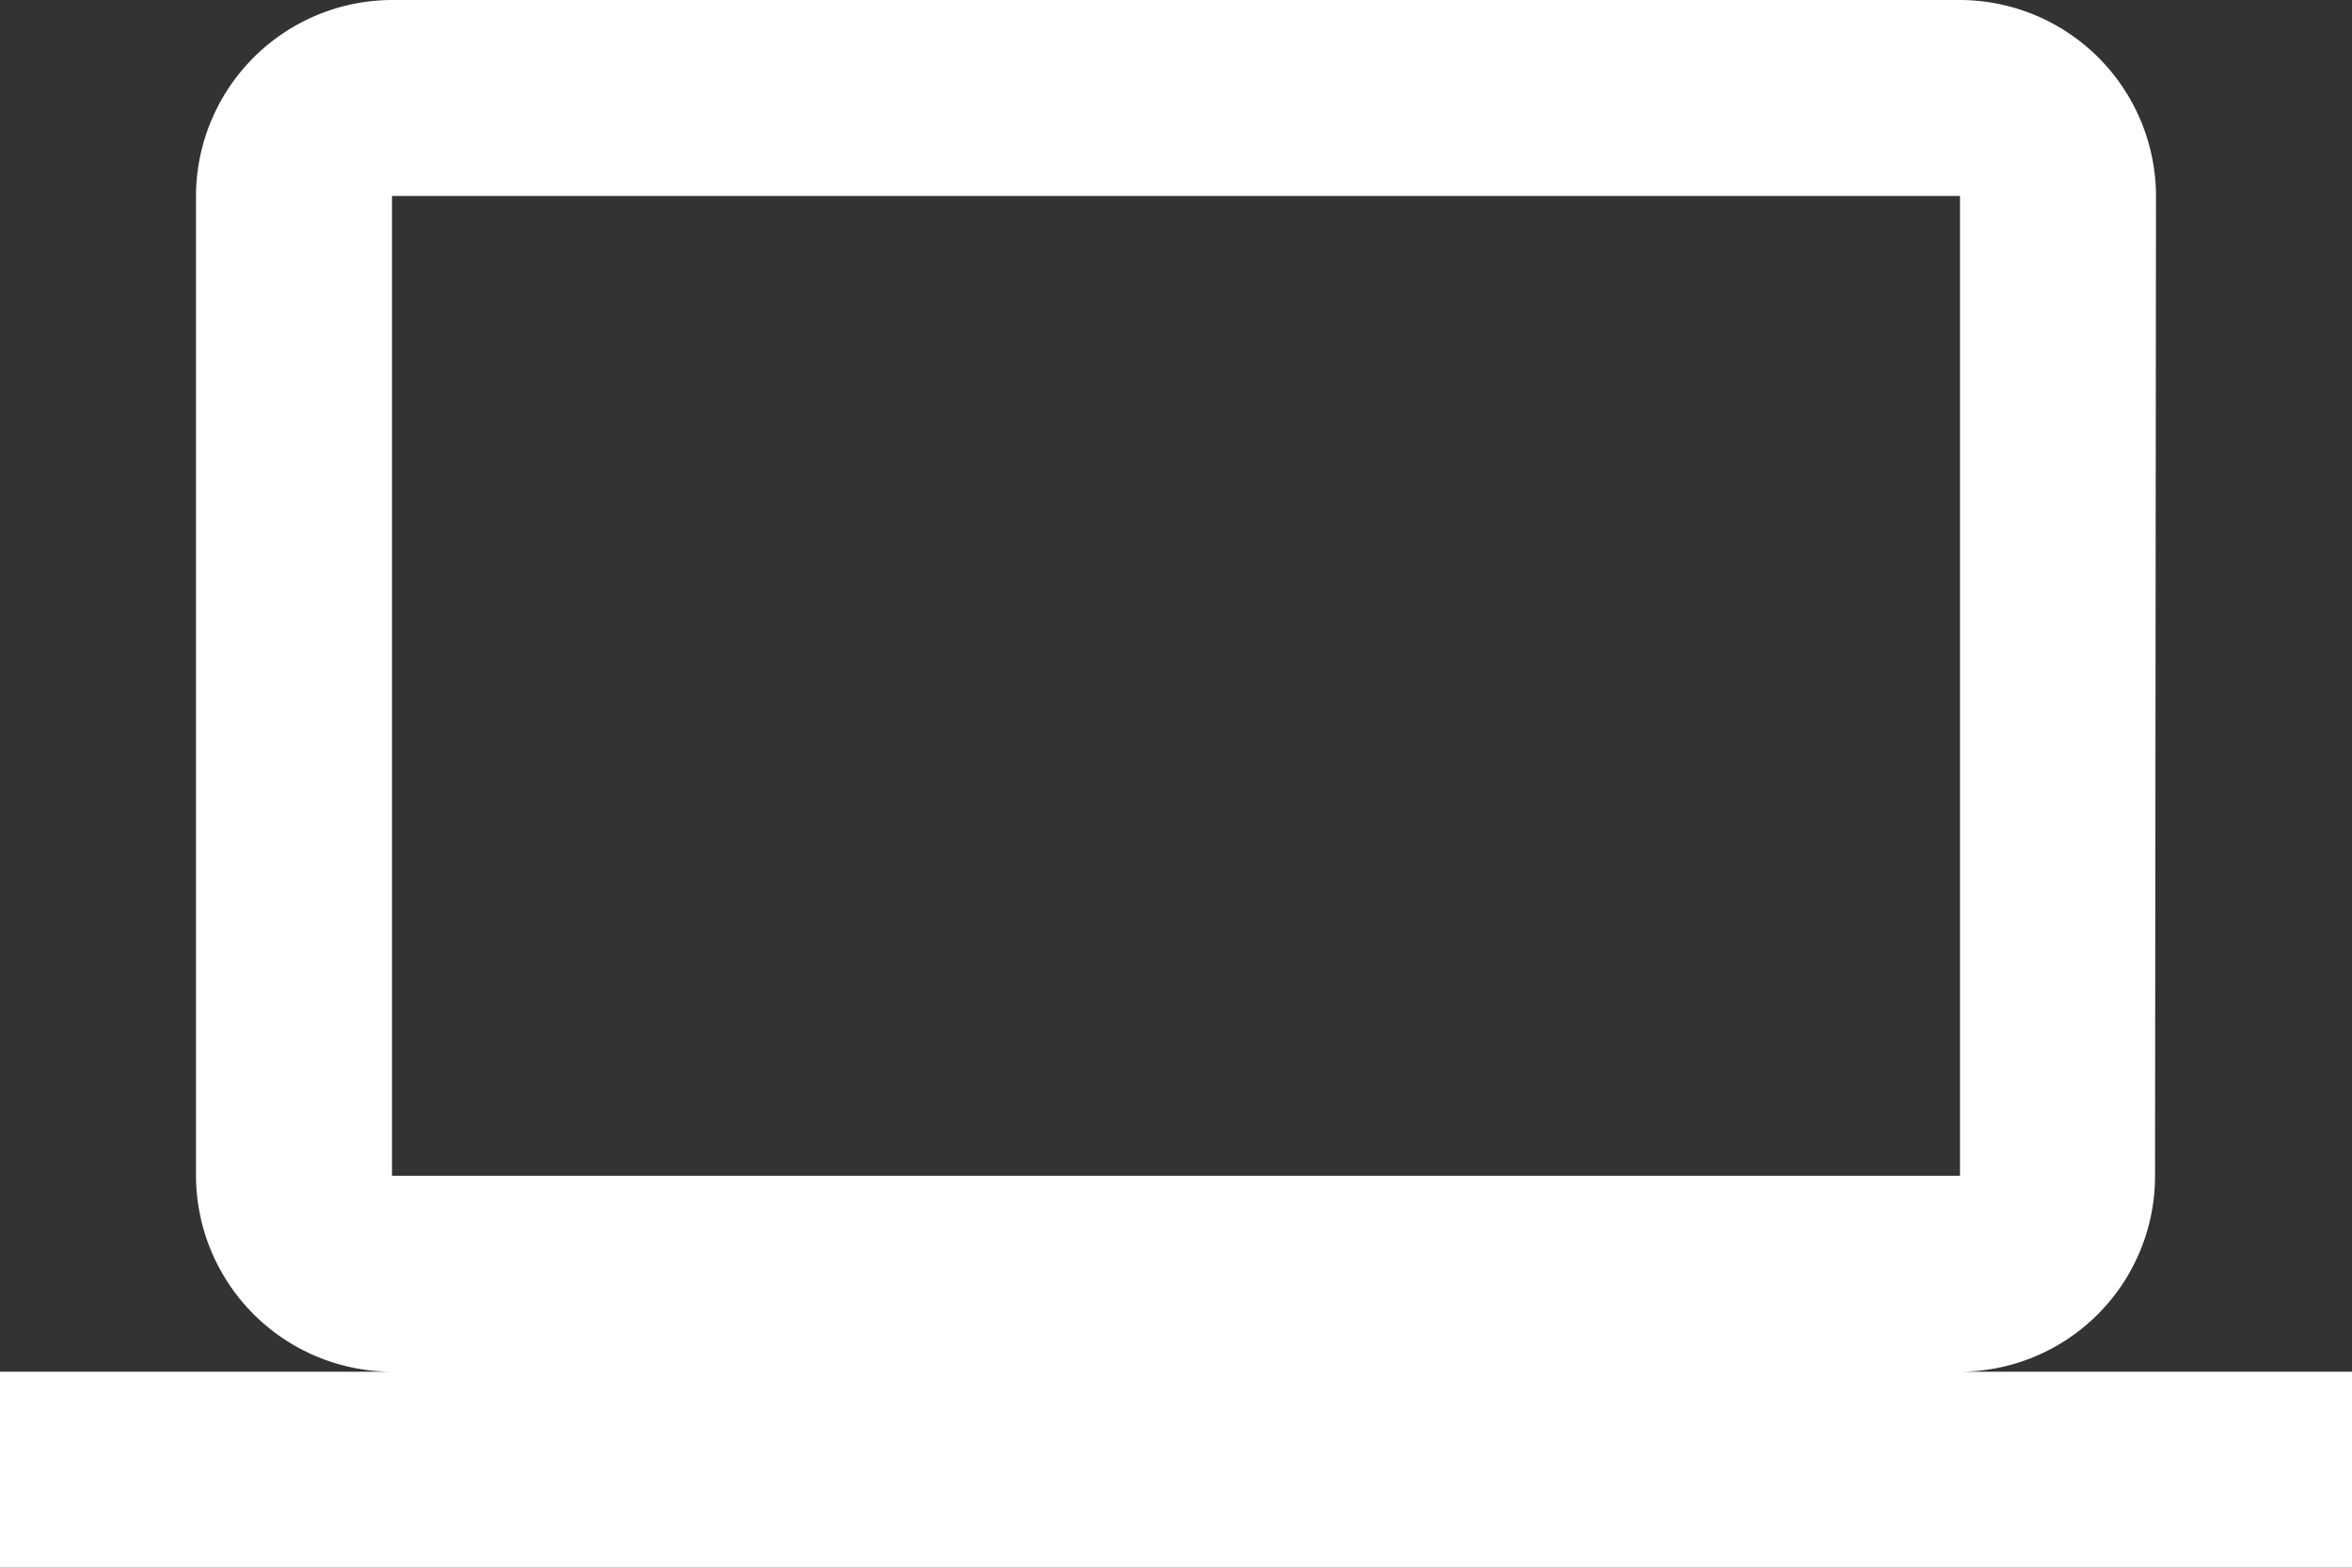
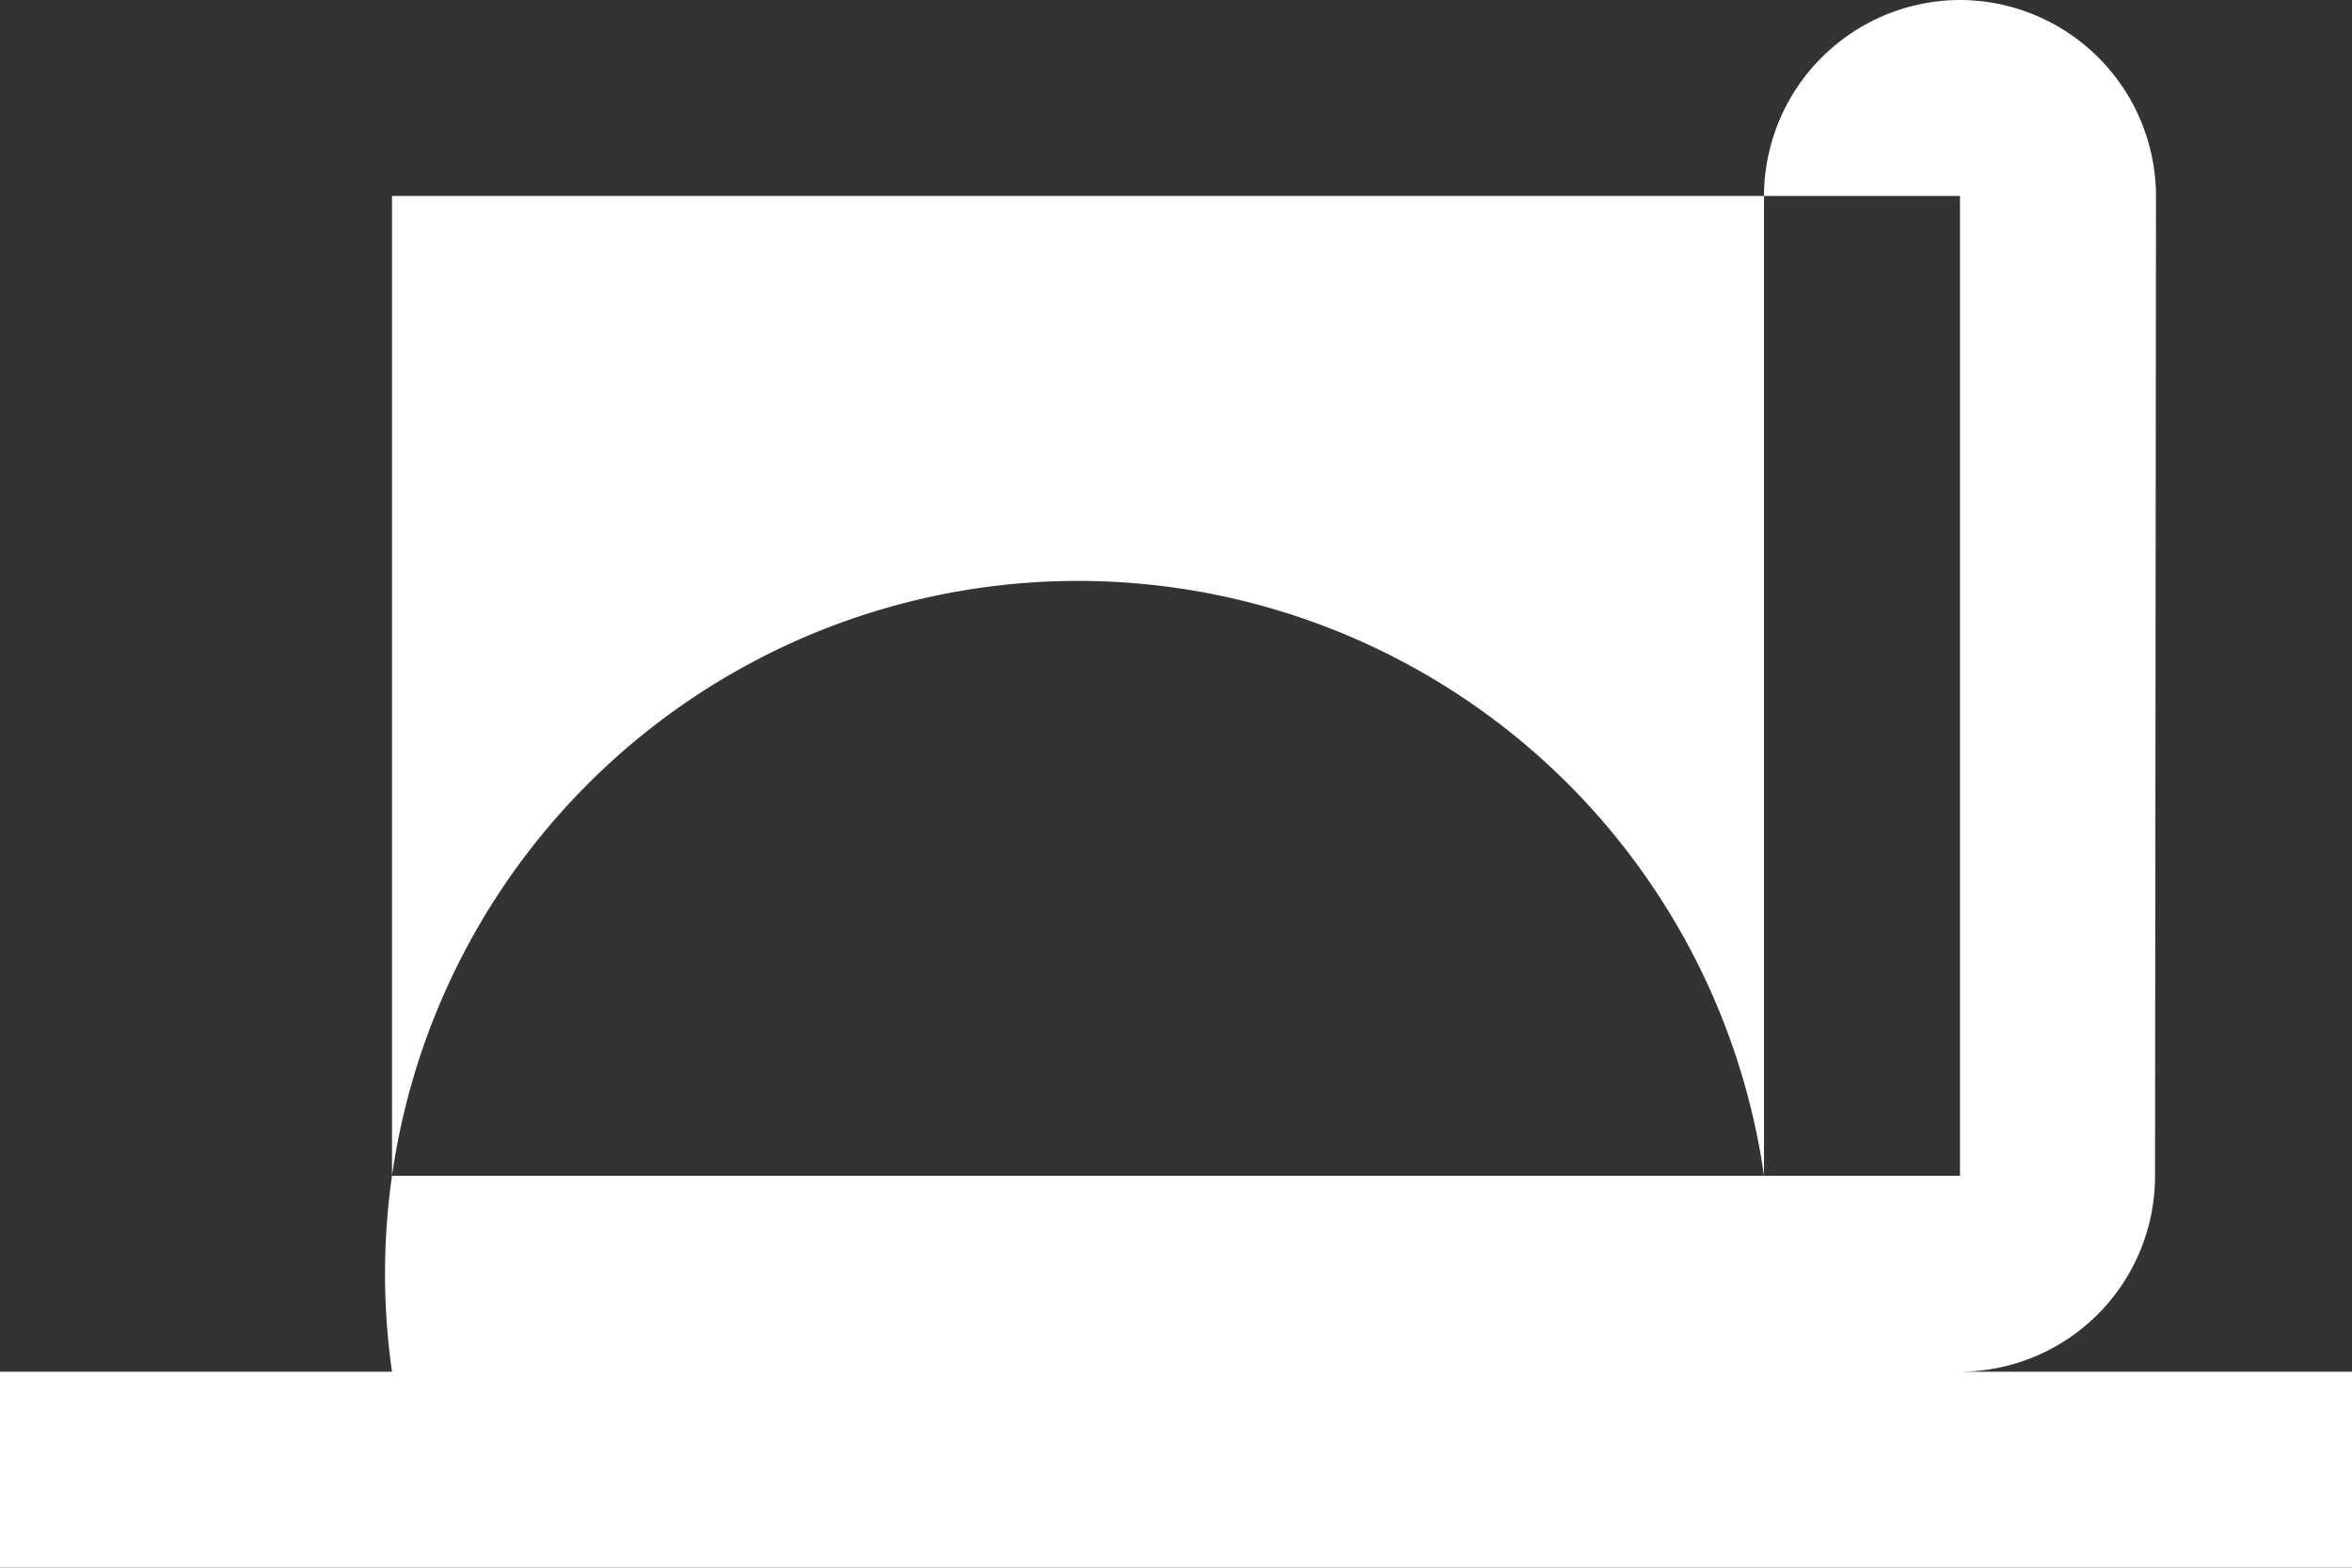
<svg xmlns="http://www.w3.org/2000/svg" width="90" height="60" viewBox="0 0 90 60">
  <rect x="0" y="0" width="90" height="60" fill="#333333" stroke="none" />
-   <path id="Icon_material-computer" data-name="Icon material-computer" d="M75,58.5A7.49,7.49,0,0,0,82.463,51L82.5,13.5A7.522,7.522,0,0,0,75,6H15a7.522,7.522,0,0,0-7.5,7.5V51A7.522,7.522,0,0,0,15,58.5H0V66H90V58.5Zm-60-45H75V51H15Z" transform="translate(0 -6)" fill="#fff" />
+   <path id="Icon_material-computer" data-name="Icon material-computer" d="M75,58.5A7.49,7.49,0,0,0,82.463,51L82.5,13.5A7.522,7.522,0,0,0,75,6a7.522,7.522,0,0,0-7.5,7.5V51A7.522,7.522,0,0,0,15,58.5H0V66H90V58.5Zm-60-45H75V51H15Z" transform="translate(0 -6)" fill="#fff" />
</svg>